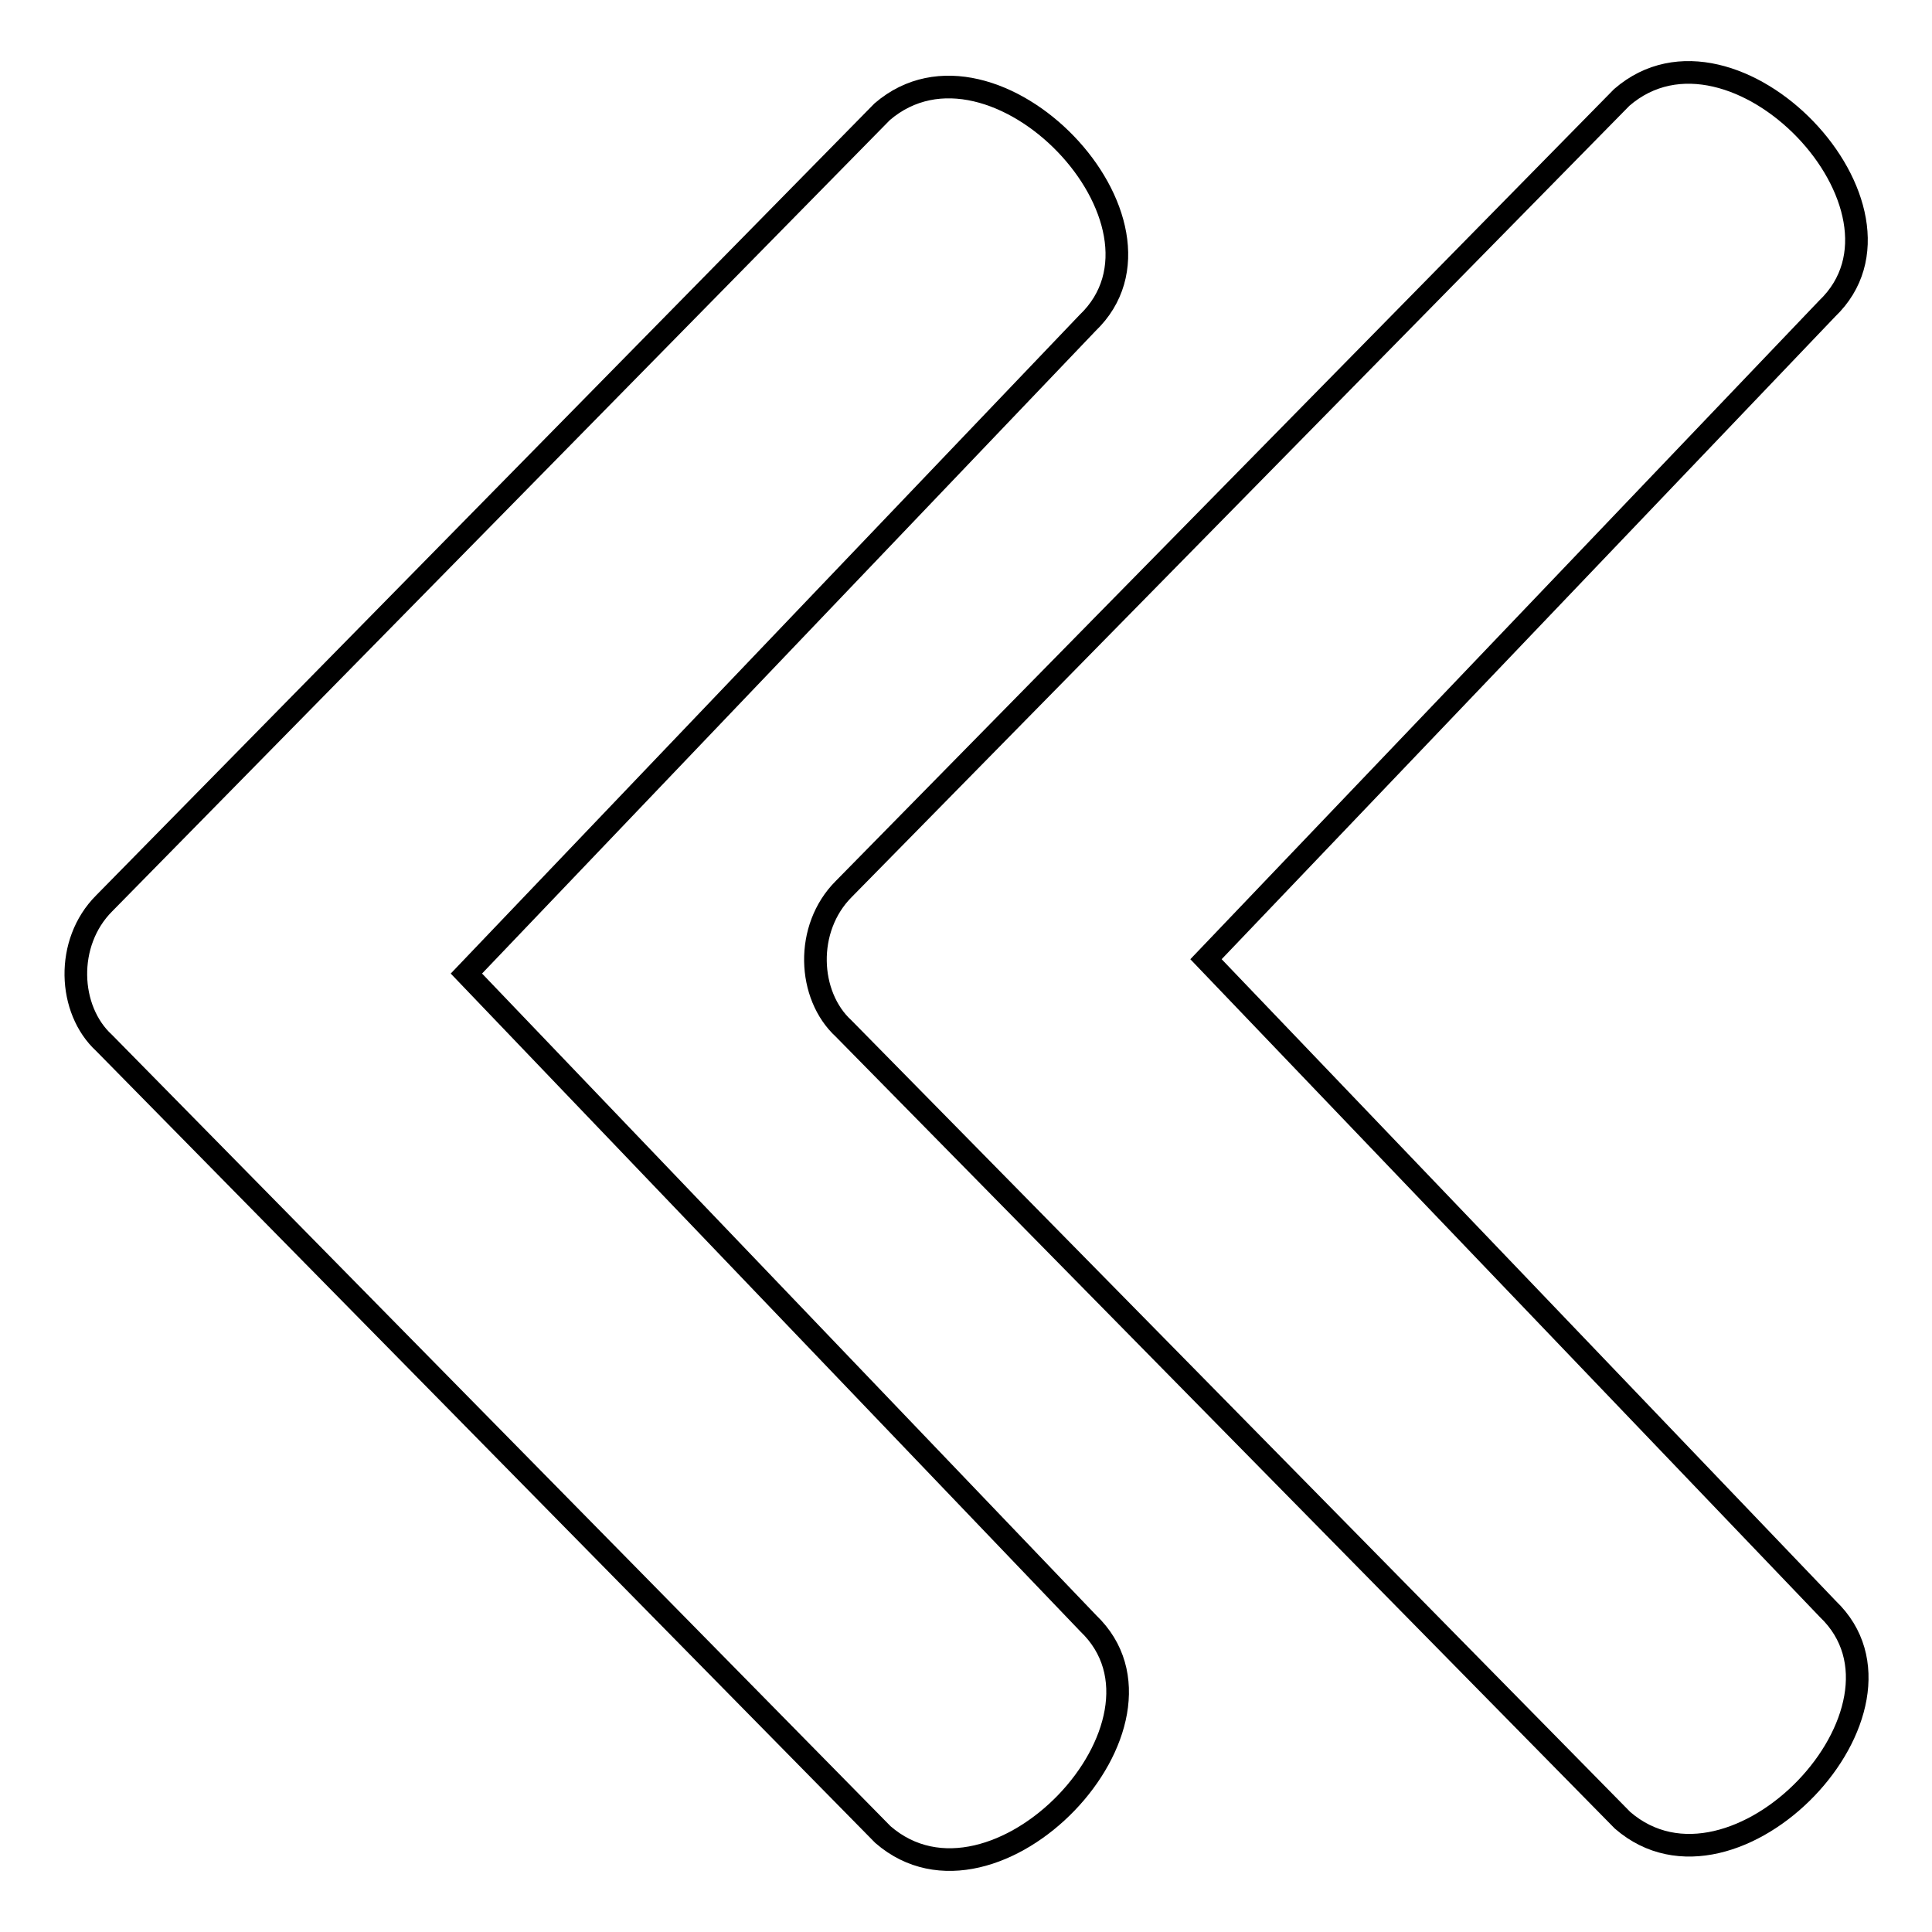
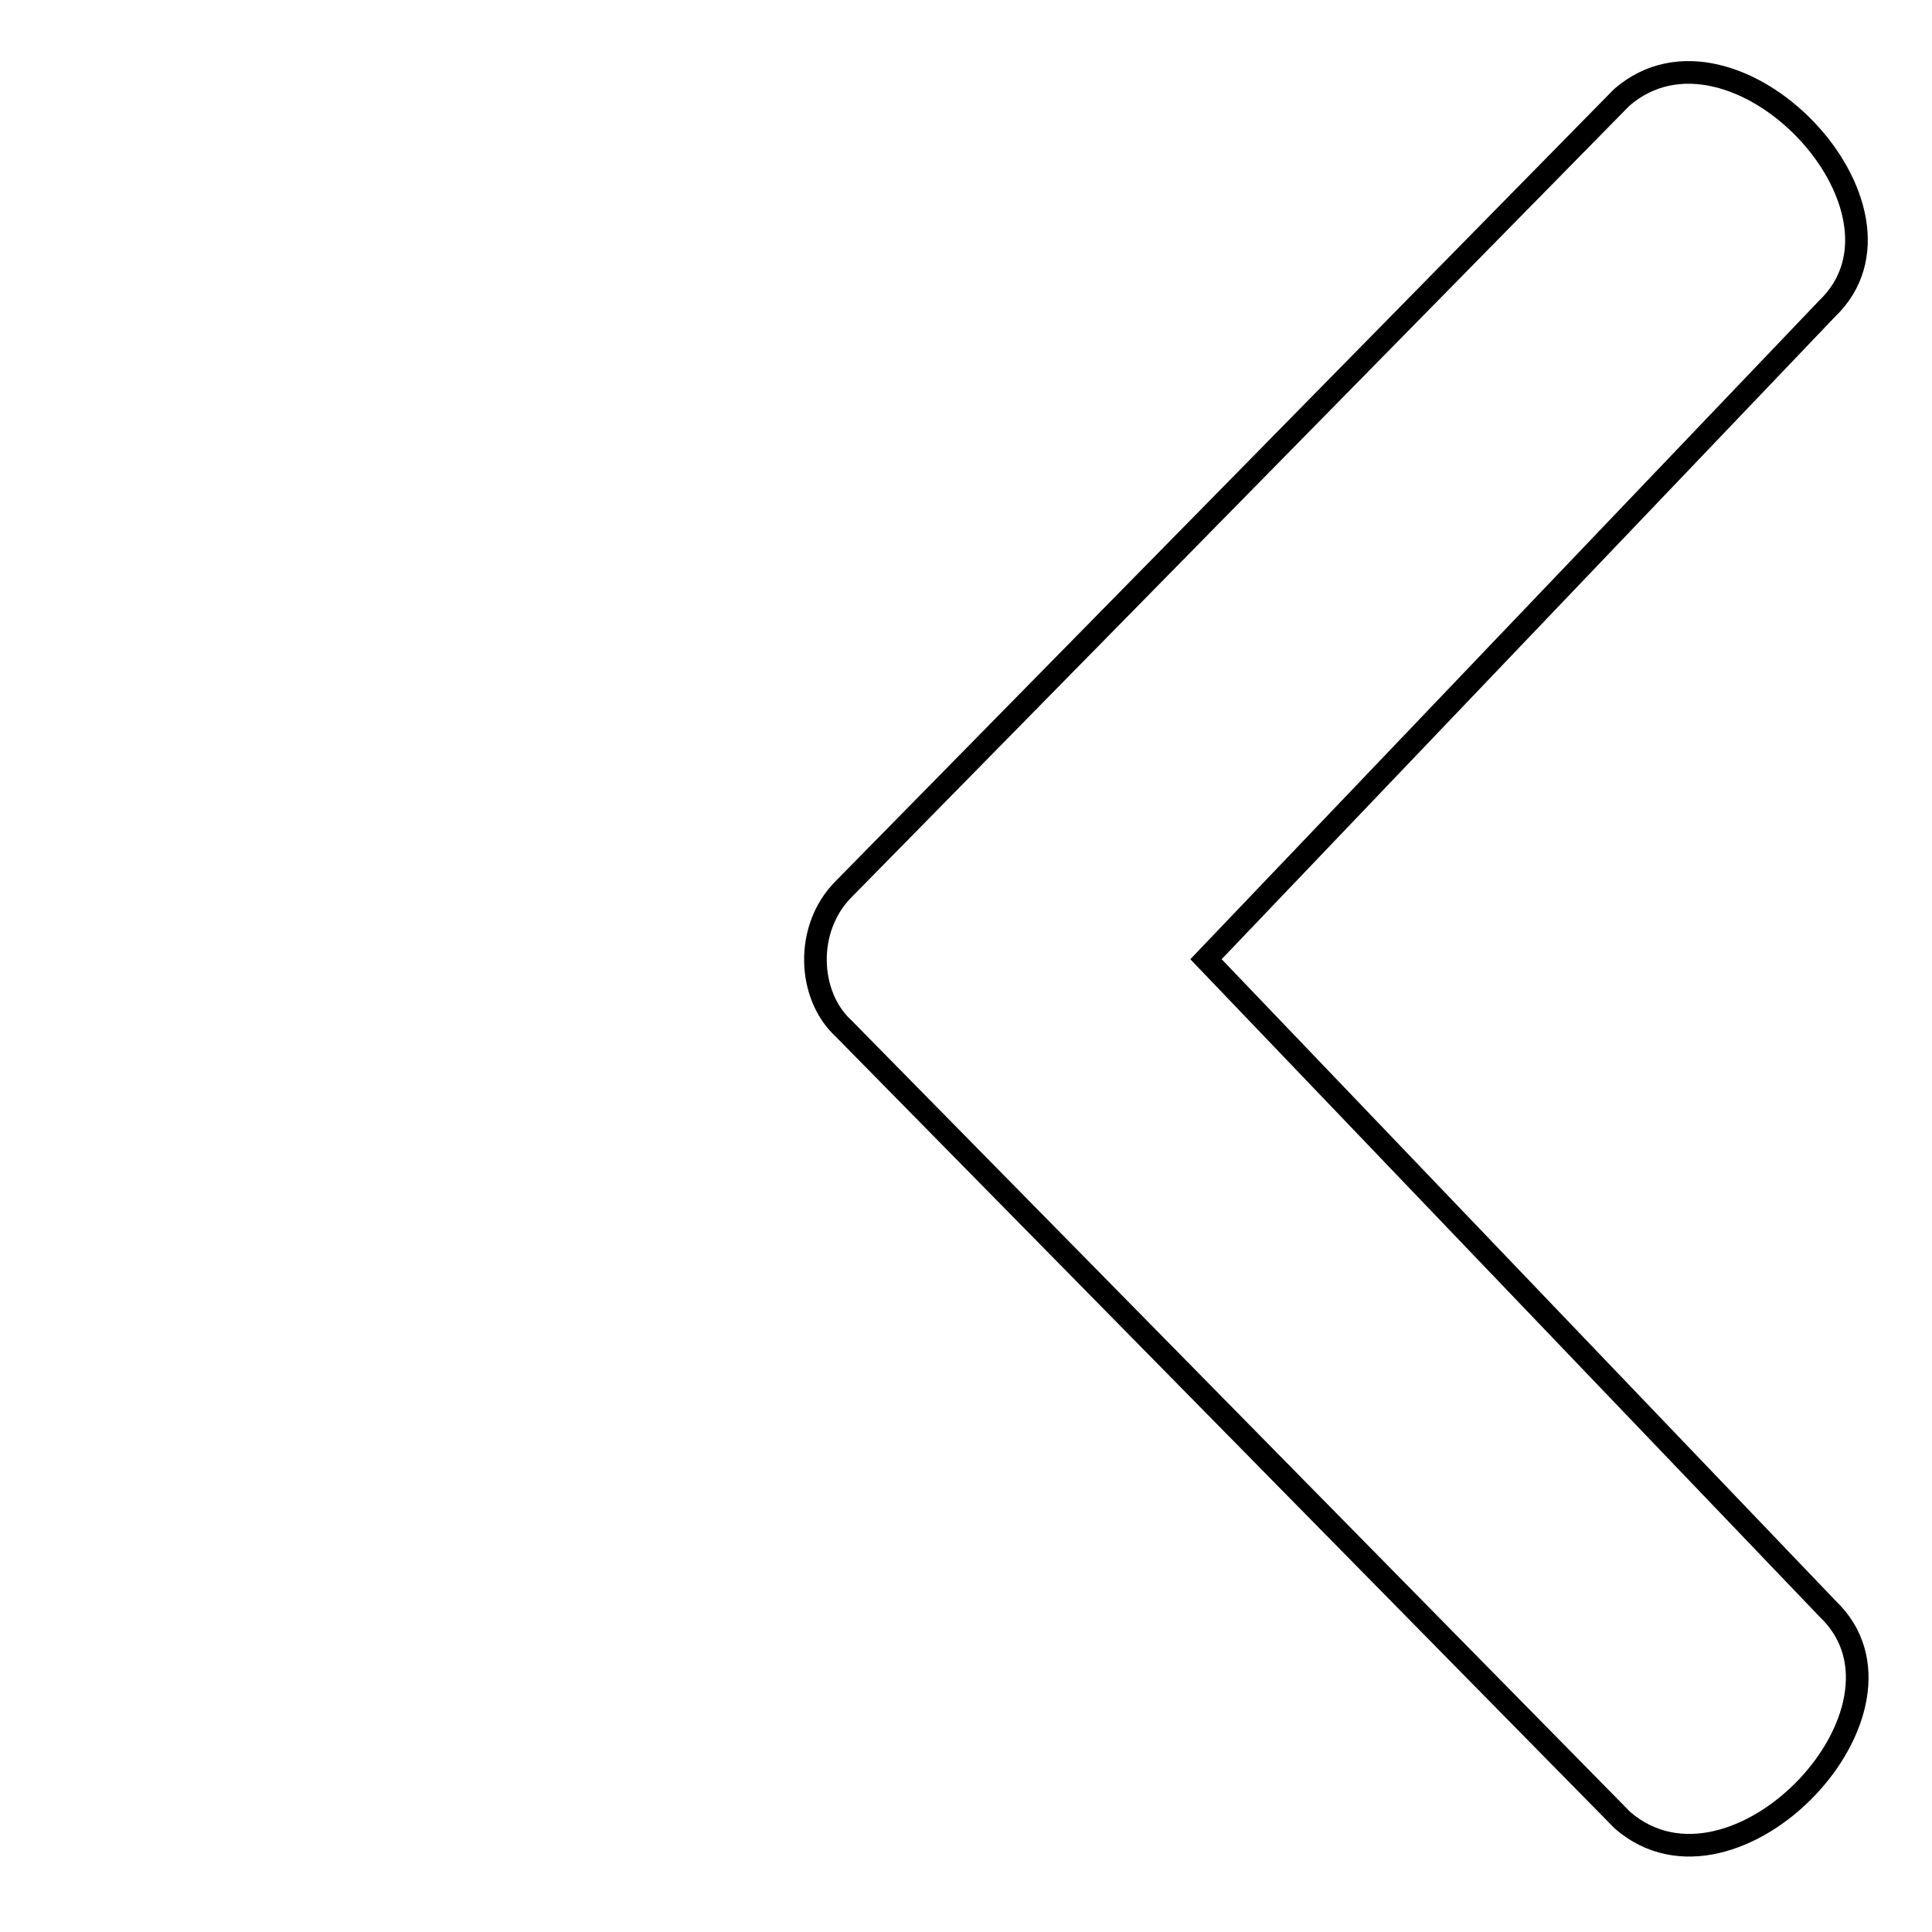
<svg xmlns="http://www.w3.org/2000/svg" version="1.1" x="0px" y="0px" viewBox="0 0 256 256" enable-background="new 0 0 256 256" xml:space="preserve">
  <g>
    <g>
      <path stroke-width="3" fill-opacity="0" stroke="#000000" d="M159.8,127.1L159.8,127.1L159.8,127.1l82.3-86.2c13.8-13.2-12.4-40.8-27.2-28L111.8,117.8c-5.2,5.2-4.8,14.1,0,18.5l103.2,104.9c14.8,12.8,41-14.8,27.2-28L159.8,127.1z" />
-       <path stroke-width="3" fill-opacity="0" stroke="#000000" d="M61.8,129L61.8,129L61.8,129l82.3-86.2c13.8-13.2-12.4-40.7-27.2-28L13.8,119.7c-5.2,5.2-4.8,14.1,0,18.5l103.2,104.9c14.8,12.8,41-14.8,27.2-28L61.8,129z" />
    </g>
  </g>
</svg>